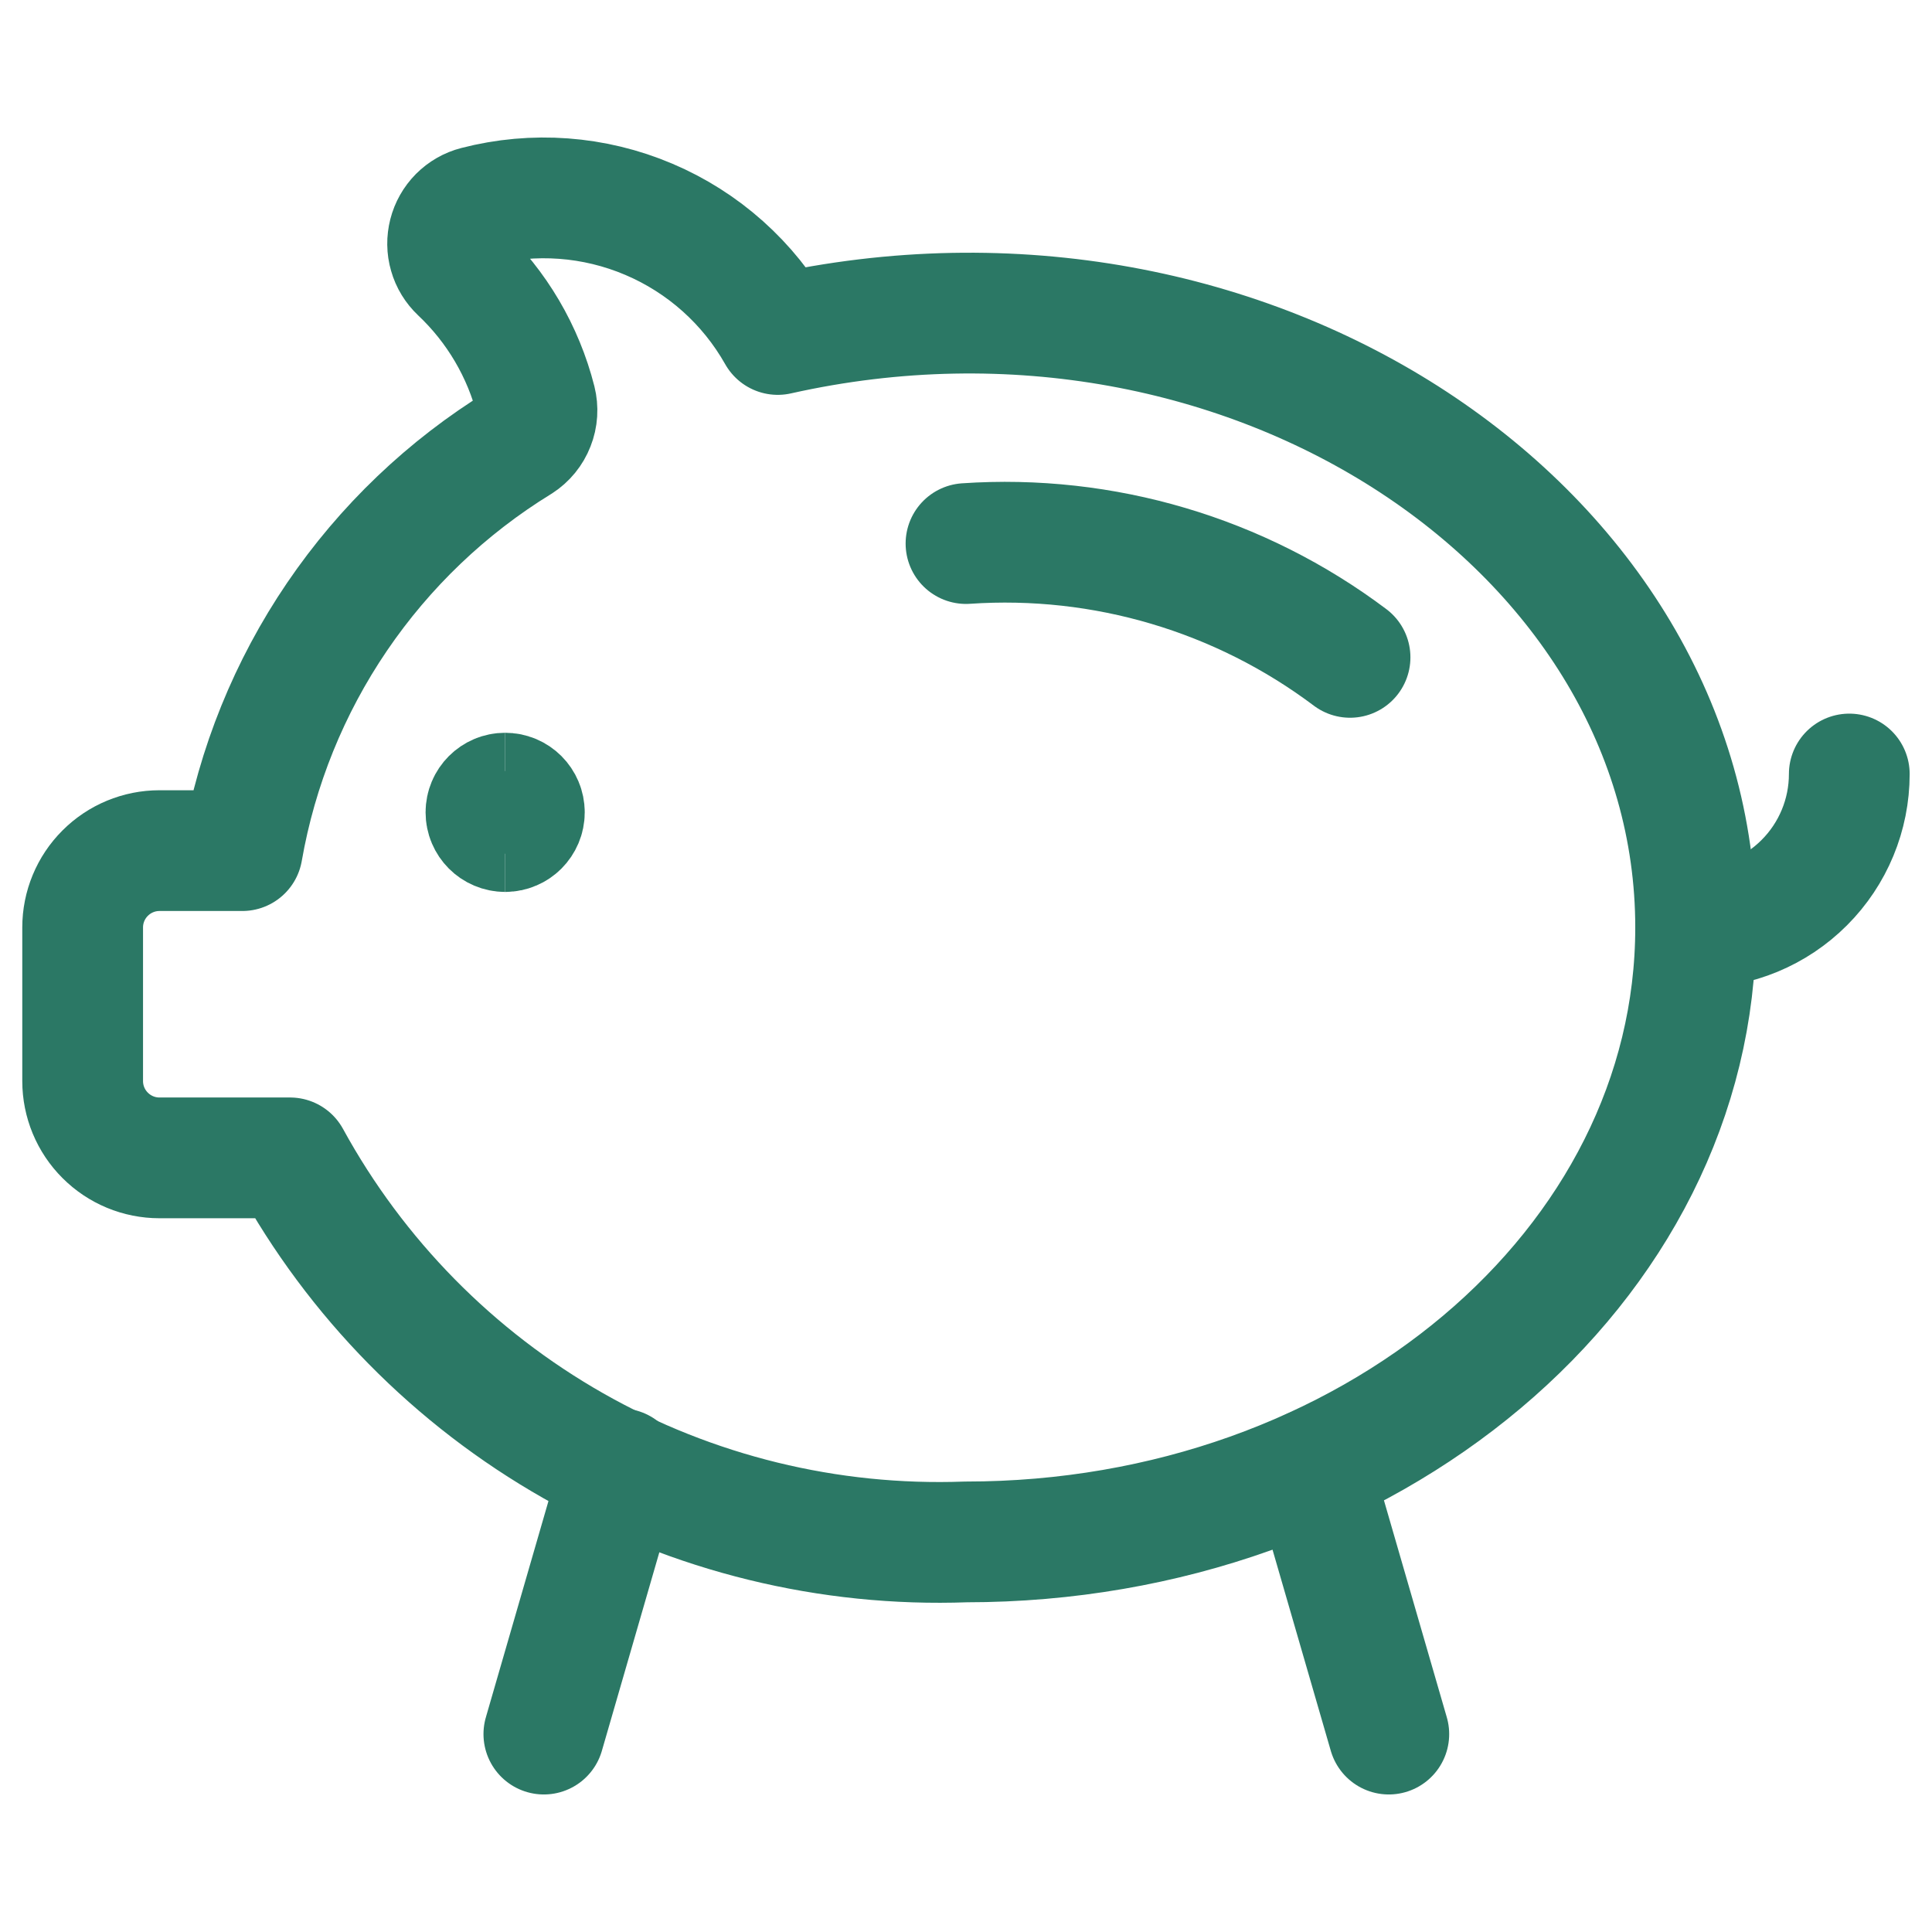
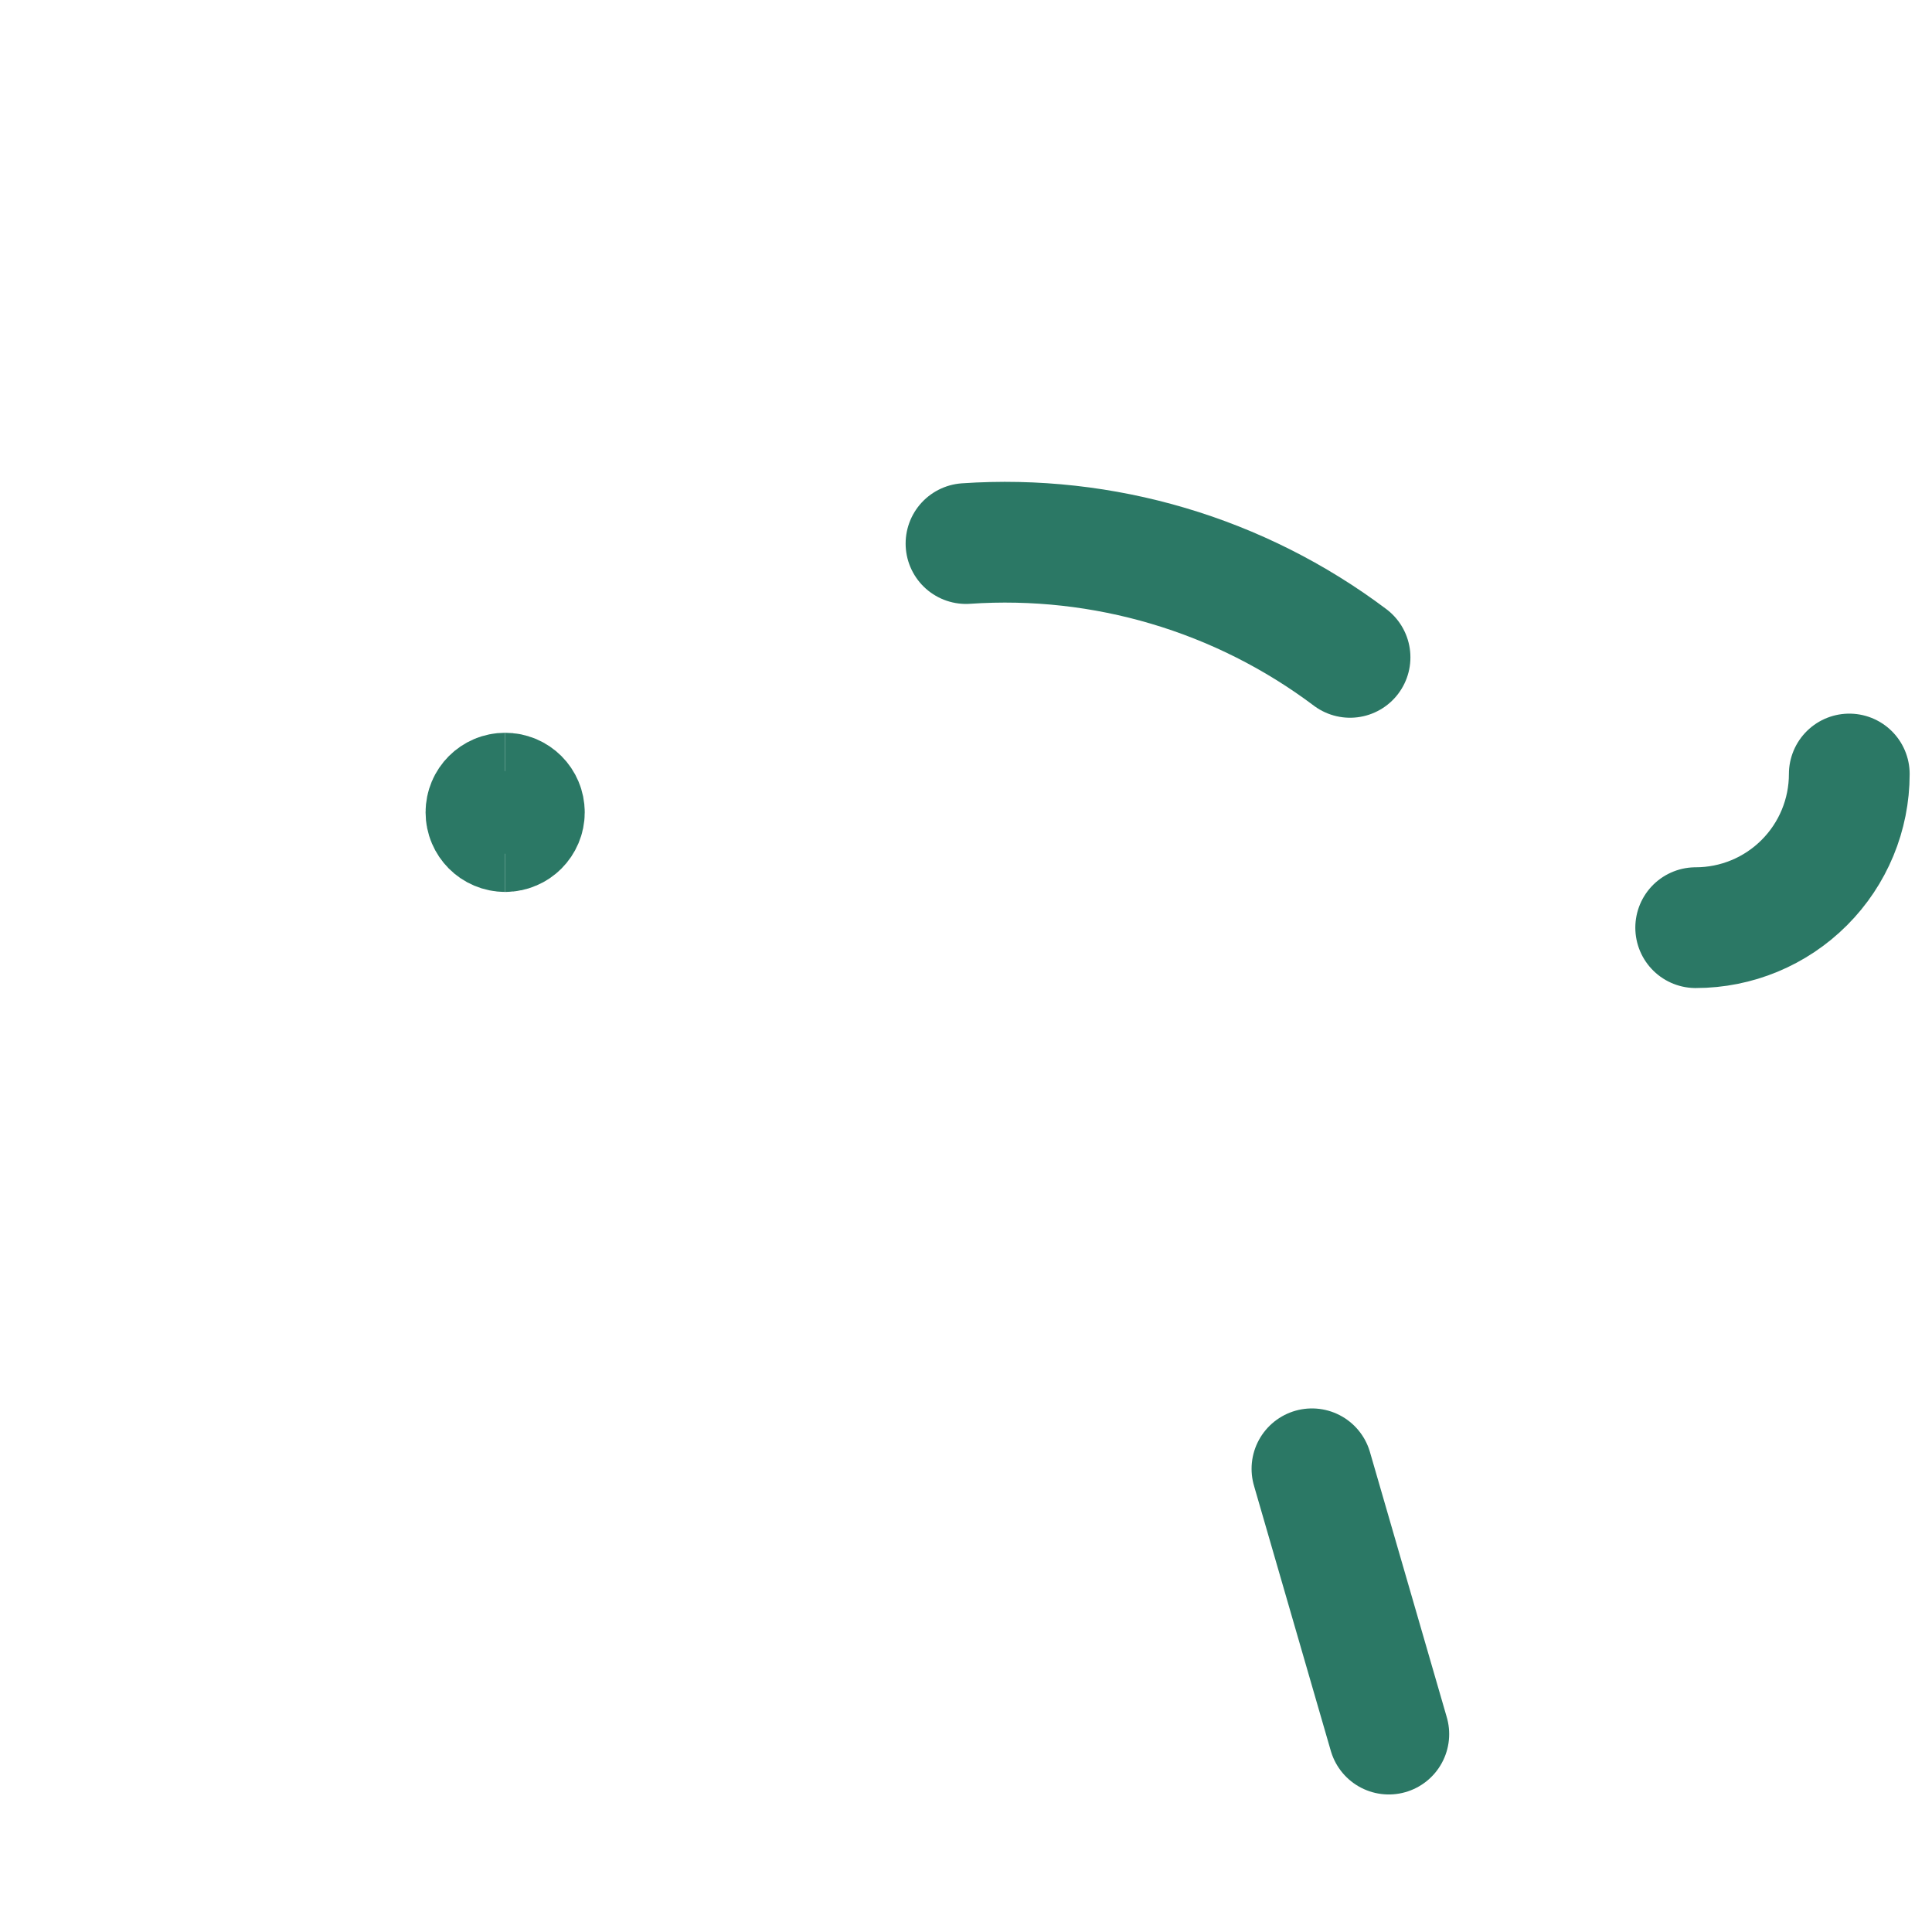
<svg xmlns="http://www.w3.org/2000/svg" width="32" height="32" viewBox="0 0 32 32" fill="none">
  <path d="M16 9.003C18.278 8.847 20.536 9.516 22.361 10.888" stroke="#2B7865" stroke-width="2" stroke-linecap="round" stroke-linejoin="round" />
  <path d="M30.63 12.82C30.63 13.495 30.362 14.142 29.885 14.619C29.408 15.097 28.761 15.365 28.086 15.365" stroke="#2B7865" stroke-width="2" stroke-linecap="round" stroke-linejoin="round" />
-   <path d="M12.882 5.54C12.4 4.686 11.649 4.015 10.746 3.632C9.843 3.248 8.839 3.174 7.889 3.42C7.779 3.448 7.679 3.506 7.599 3.586C7.519 3.667 7.462 3.767 7.434 3.877C7.406 3.987 7.407 4.102 7.439 4.211C7.47 4.321 7.531 4.419 7.613 4.497C8.229 5.078 8.667 5.822 8.875 6.642C8.907 6.77 8.899 6.906 8.85 7.029C8.802 7.153 8.716 7.258 8.605 7.33C7.404 8.067 6.374 9.051 5.582 10.216C4.79 11.381 4.255 12.701 4.013 14.089H2.641C2.304 14.089 1.98 14.223 1.742 14.462C1.503 14.7 1.369 15.024 1.369 15.361V17.906C1.369 18.243 1.503 18.567 1.742 18.805C1.98 19.044 2.304 19.178 2.641 19.178H4.804C5.896 21.173 7.521 22.824 9.499 23.948C11.476 25.071 13.727 25.622 15.999 25.539C22.674 25.539 28.085 20.983 28.085 15.361C28.085 8.788 20.706 3.785 12.882 5.54Z" stroke="#2B7865" stroke-width="2" stroke-linecap="round" stroke-linejoin="round" />
-   <path d="M10.28 24.328L9.008 28.722" stroke="#2B7865" stroke-width="2" stroke-linecap="round" stroke-linejoin="round" />
  <path d="M21.73 24.328L23.003 28.722" stroke="#2B7865" stroke-width="2" stroke-linecap="round" stroke-linejoin="round" />
  <path d="M8.367 13.773C8.191 13.773 8.049 13.63 8.049 13.455C8.049 13.279 8.191 13.137 8.367 13.137" stroke="#2B7865" stroke-width="2" />
  <path d="M8.367 13.773C8.543 13.773 8.685 13.63 8.685 13.455C8.685 13.279 8.543 13.137 8.367 13.137" stroke="#2B7865" stroke-width="2" />
</svg>